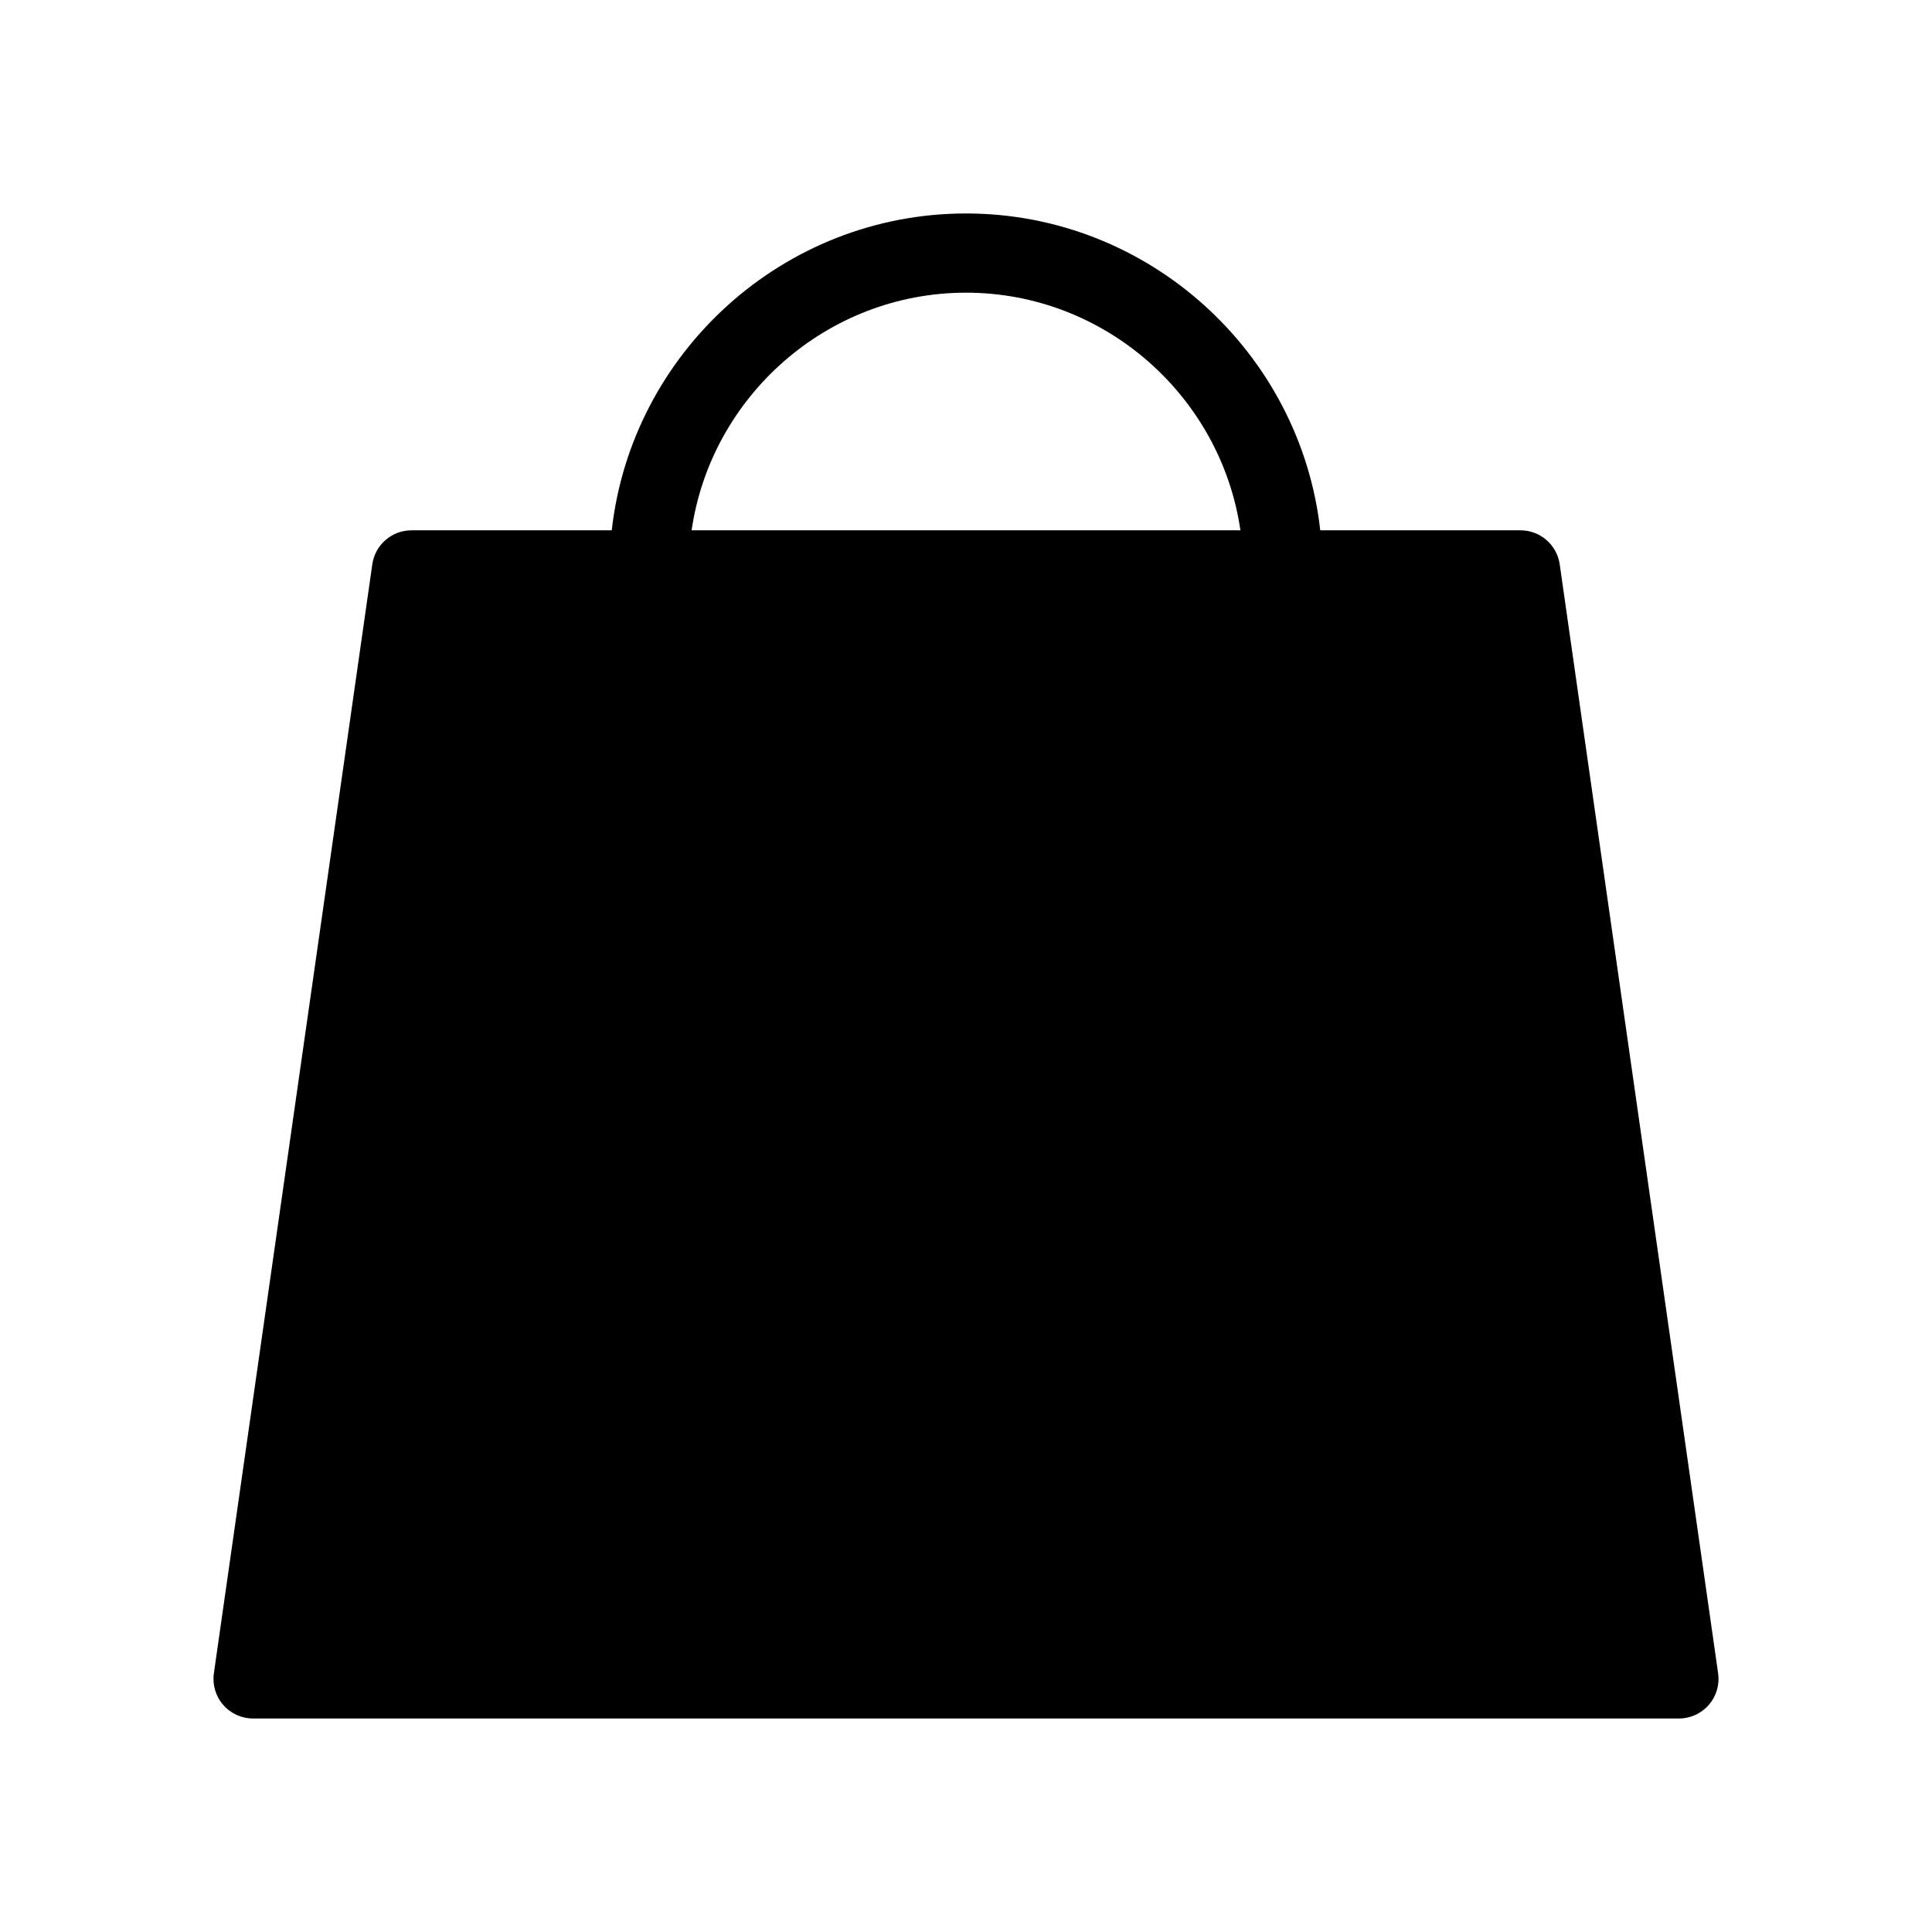
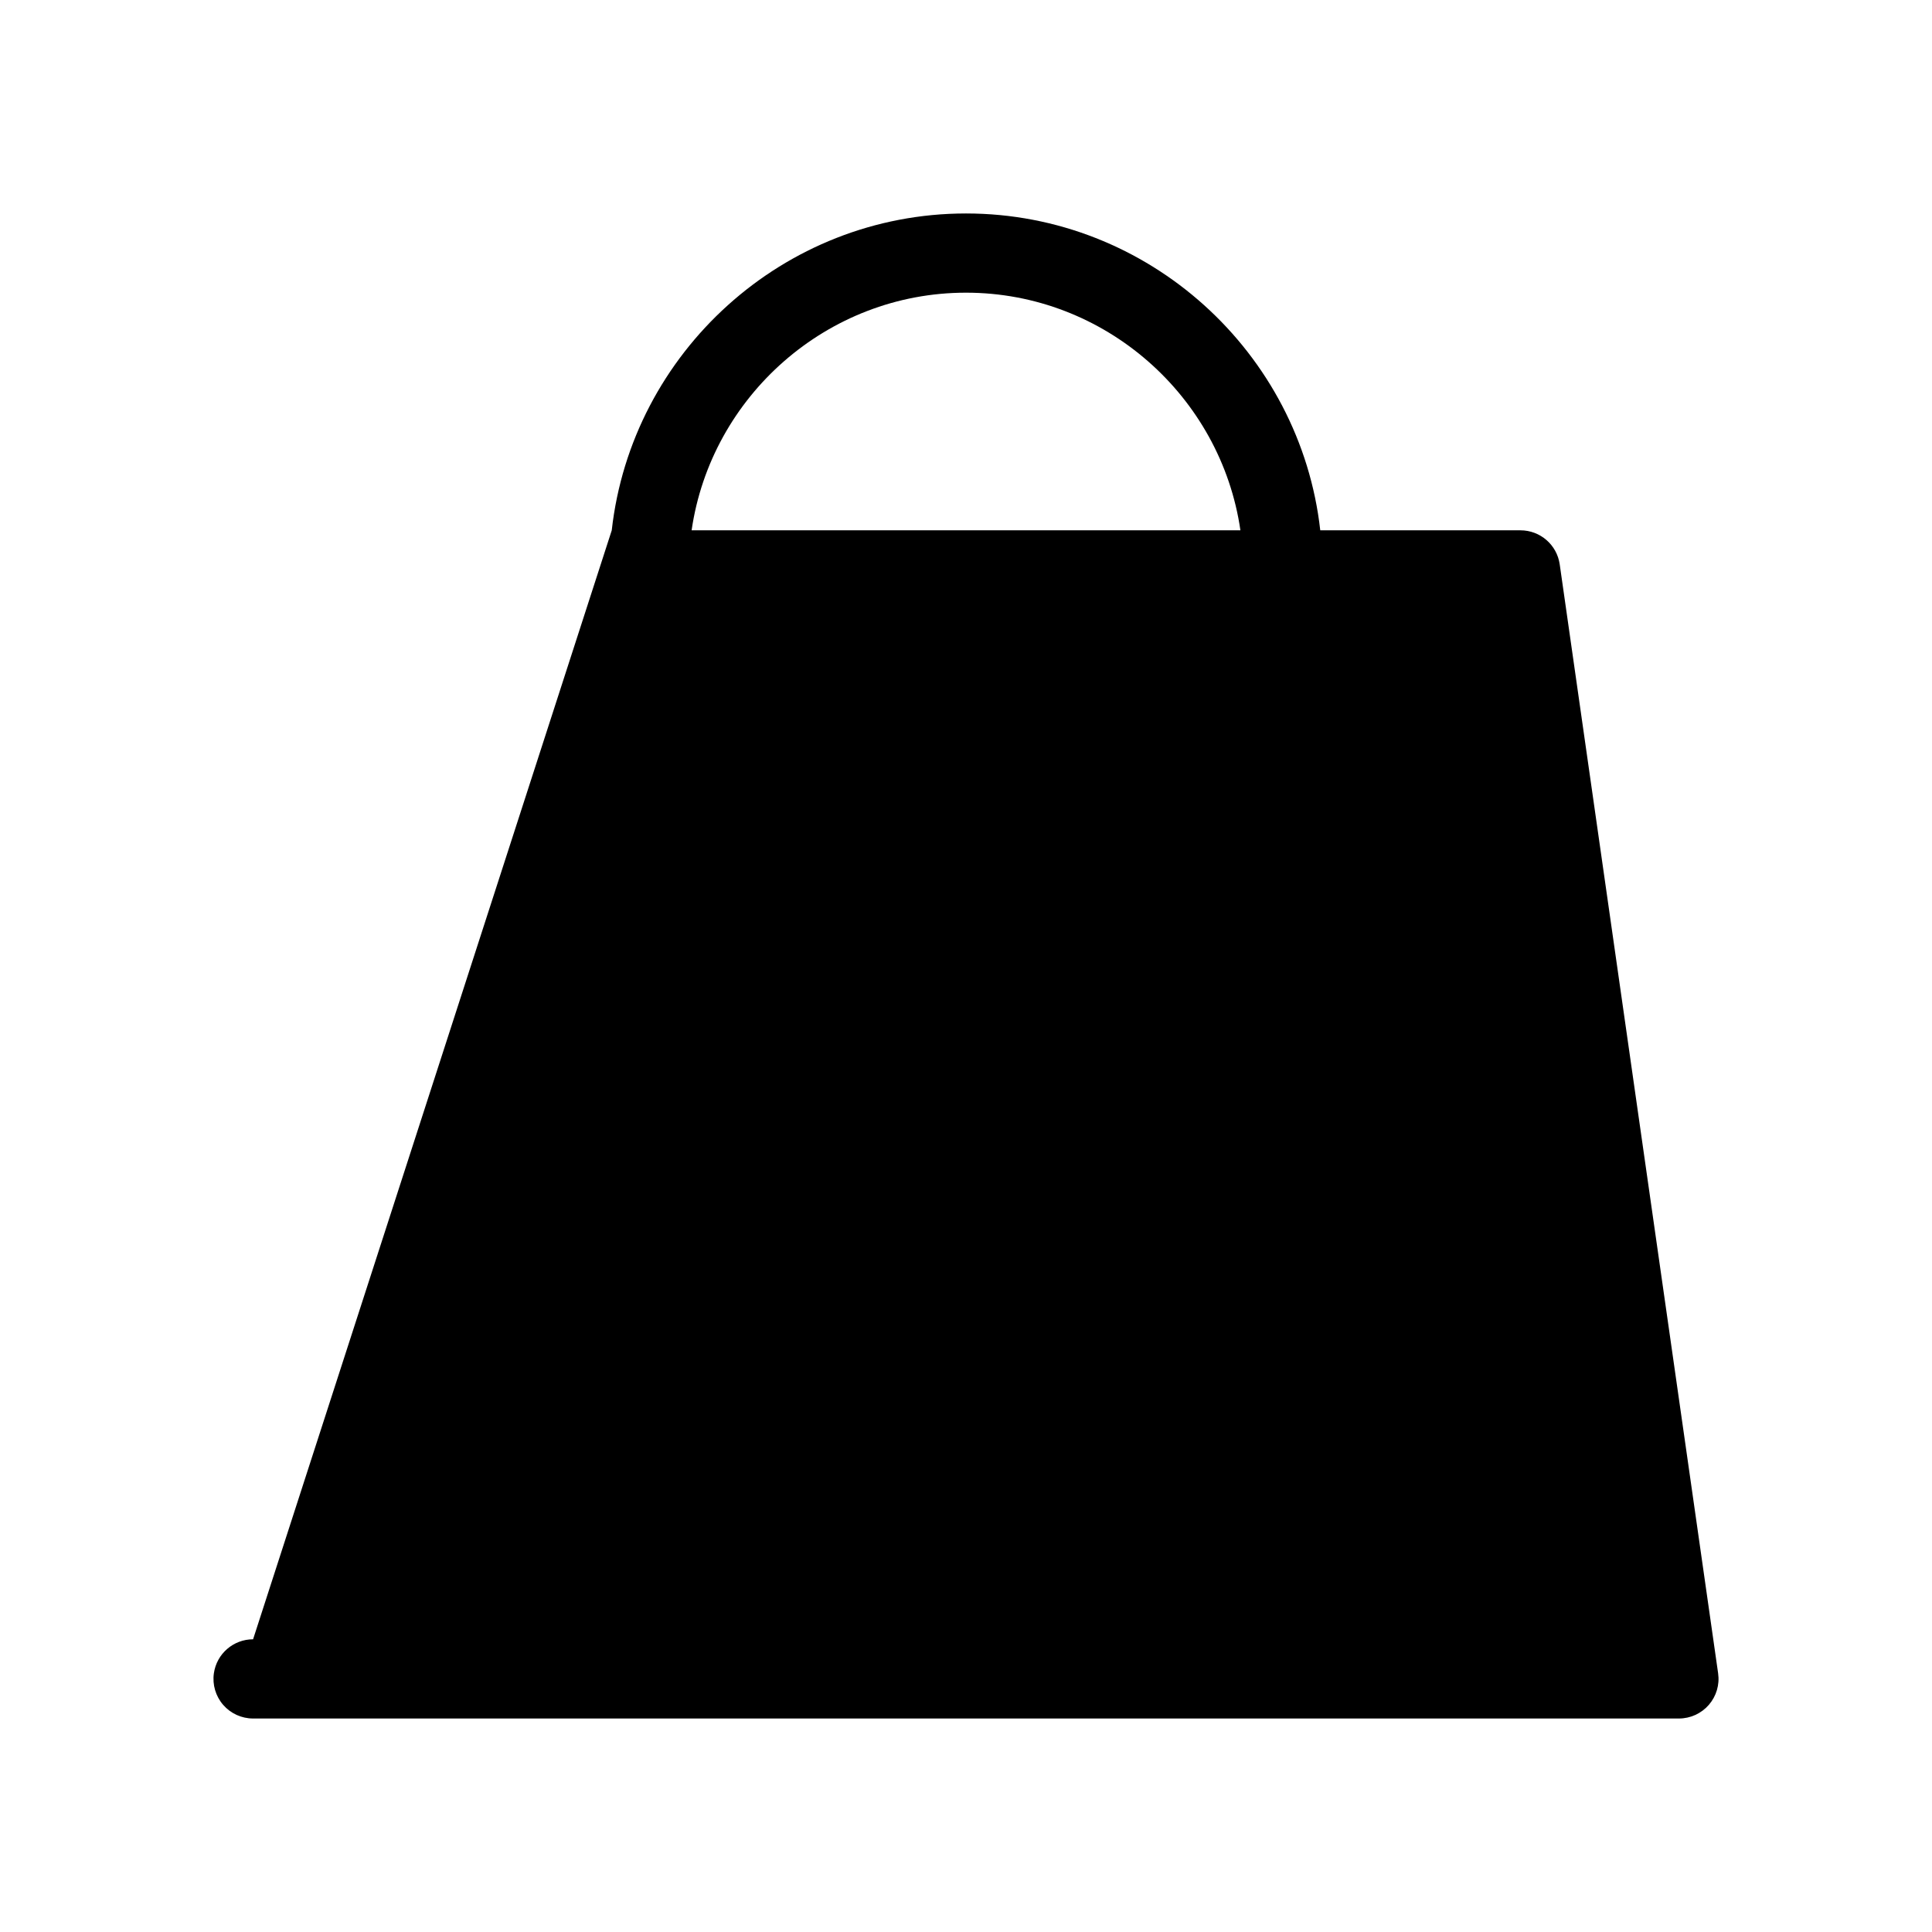
<svg xmlns="http://www.w3.org/2000/svg" fill="#000000" width="800px" height="800px" version="1.1" viewBox="144 144 512 512">
-   <path d="m306.12 284.54c5.258-47.082 45.449-83.969 93.883-83.969 48.43 0 88.621 36.887 93.879 83.969h53.062c5.223 0 9.652 3.84 10.395 9.012l41.98 293.89c0.434 3.016-0.465 6.062-2.461 8.363-1.992 2.297-4.887 3.617-7.93 3.617h-377.86c-3.043 0-5.938-1.32-7.93-3.617-1.992-2.301-2.891-5.348-2.461-8.363l41.984-293.89c0.738-5.172 5.168-9.012 10.391-9.012zm21.164 0c5.137-35.469 35.895-62.977 72.719-62.977s67.578 27.508 72.719 62.977z" fill-rule="evenodd" />
+   <path d="m306.12 284.54c5.258-47.082 45.449-83.969 93.883-83.969 48.43 0 88.621 36.887 93.879 83.969h53.062c5.223 0 9.652 3.84 10.395 9.012l41.98 293.89c0.434 3.016-0.465 6.062-2.461 8.363-1.992 2.297-4.887 3.617-7.93 3.617h-377.86c-3.043 0-5.938-1.32-7.93-3.617-1.992-2.301-2.891-5.348-2.461-8.363c0.738-5.172 5.168-9.012 10.391-9.012zm21.164 0c5.137-35.469 35.895-62.977 72.719-62.977s67.578 27.508 72.719 62.977z" fill-rule="evenodd" />
</svg>